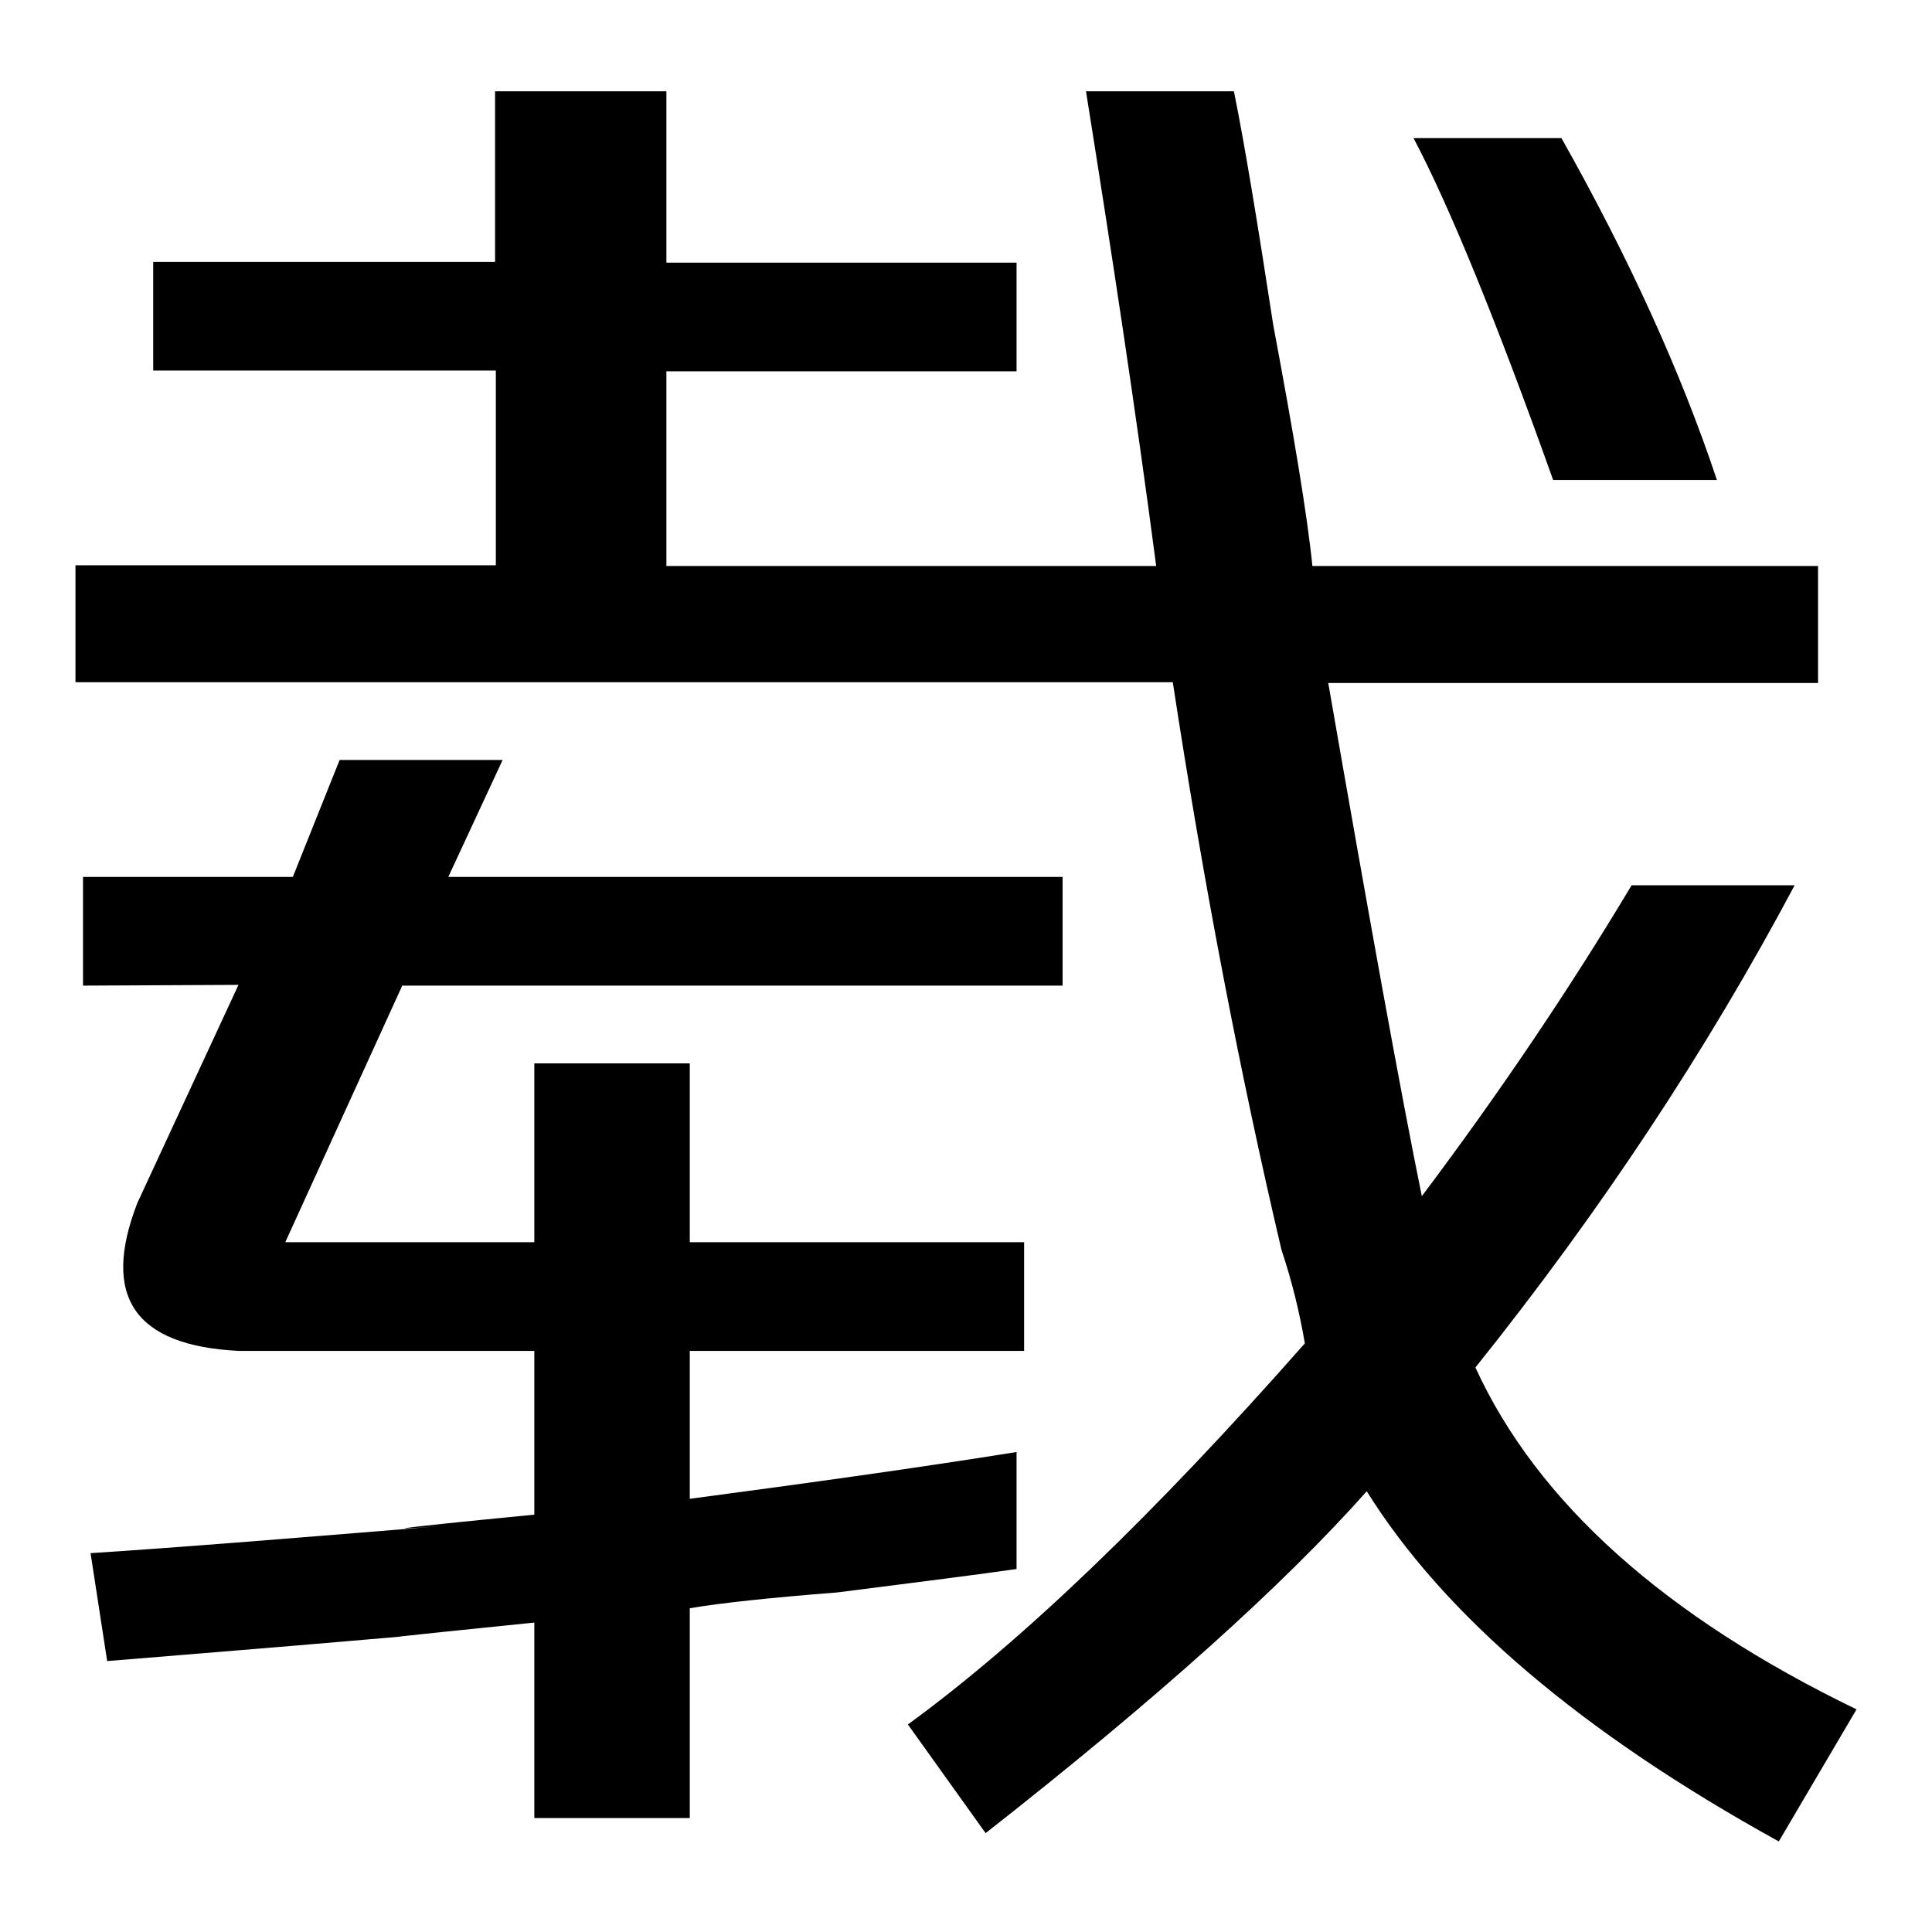
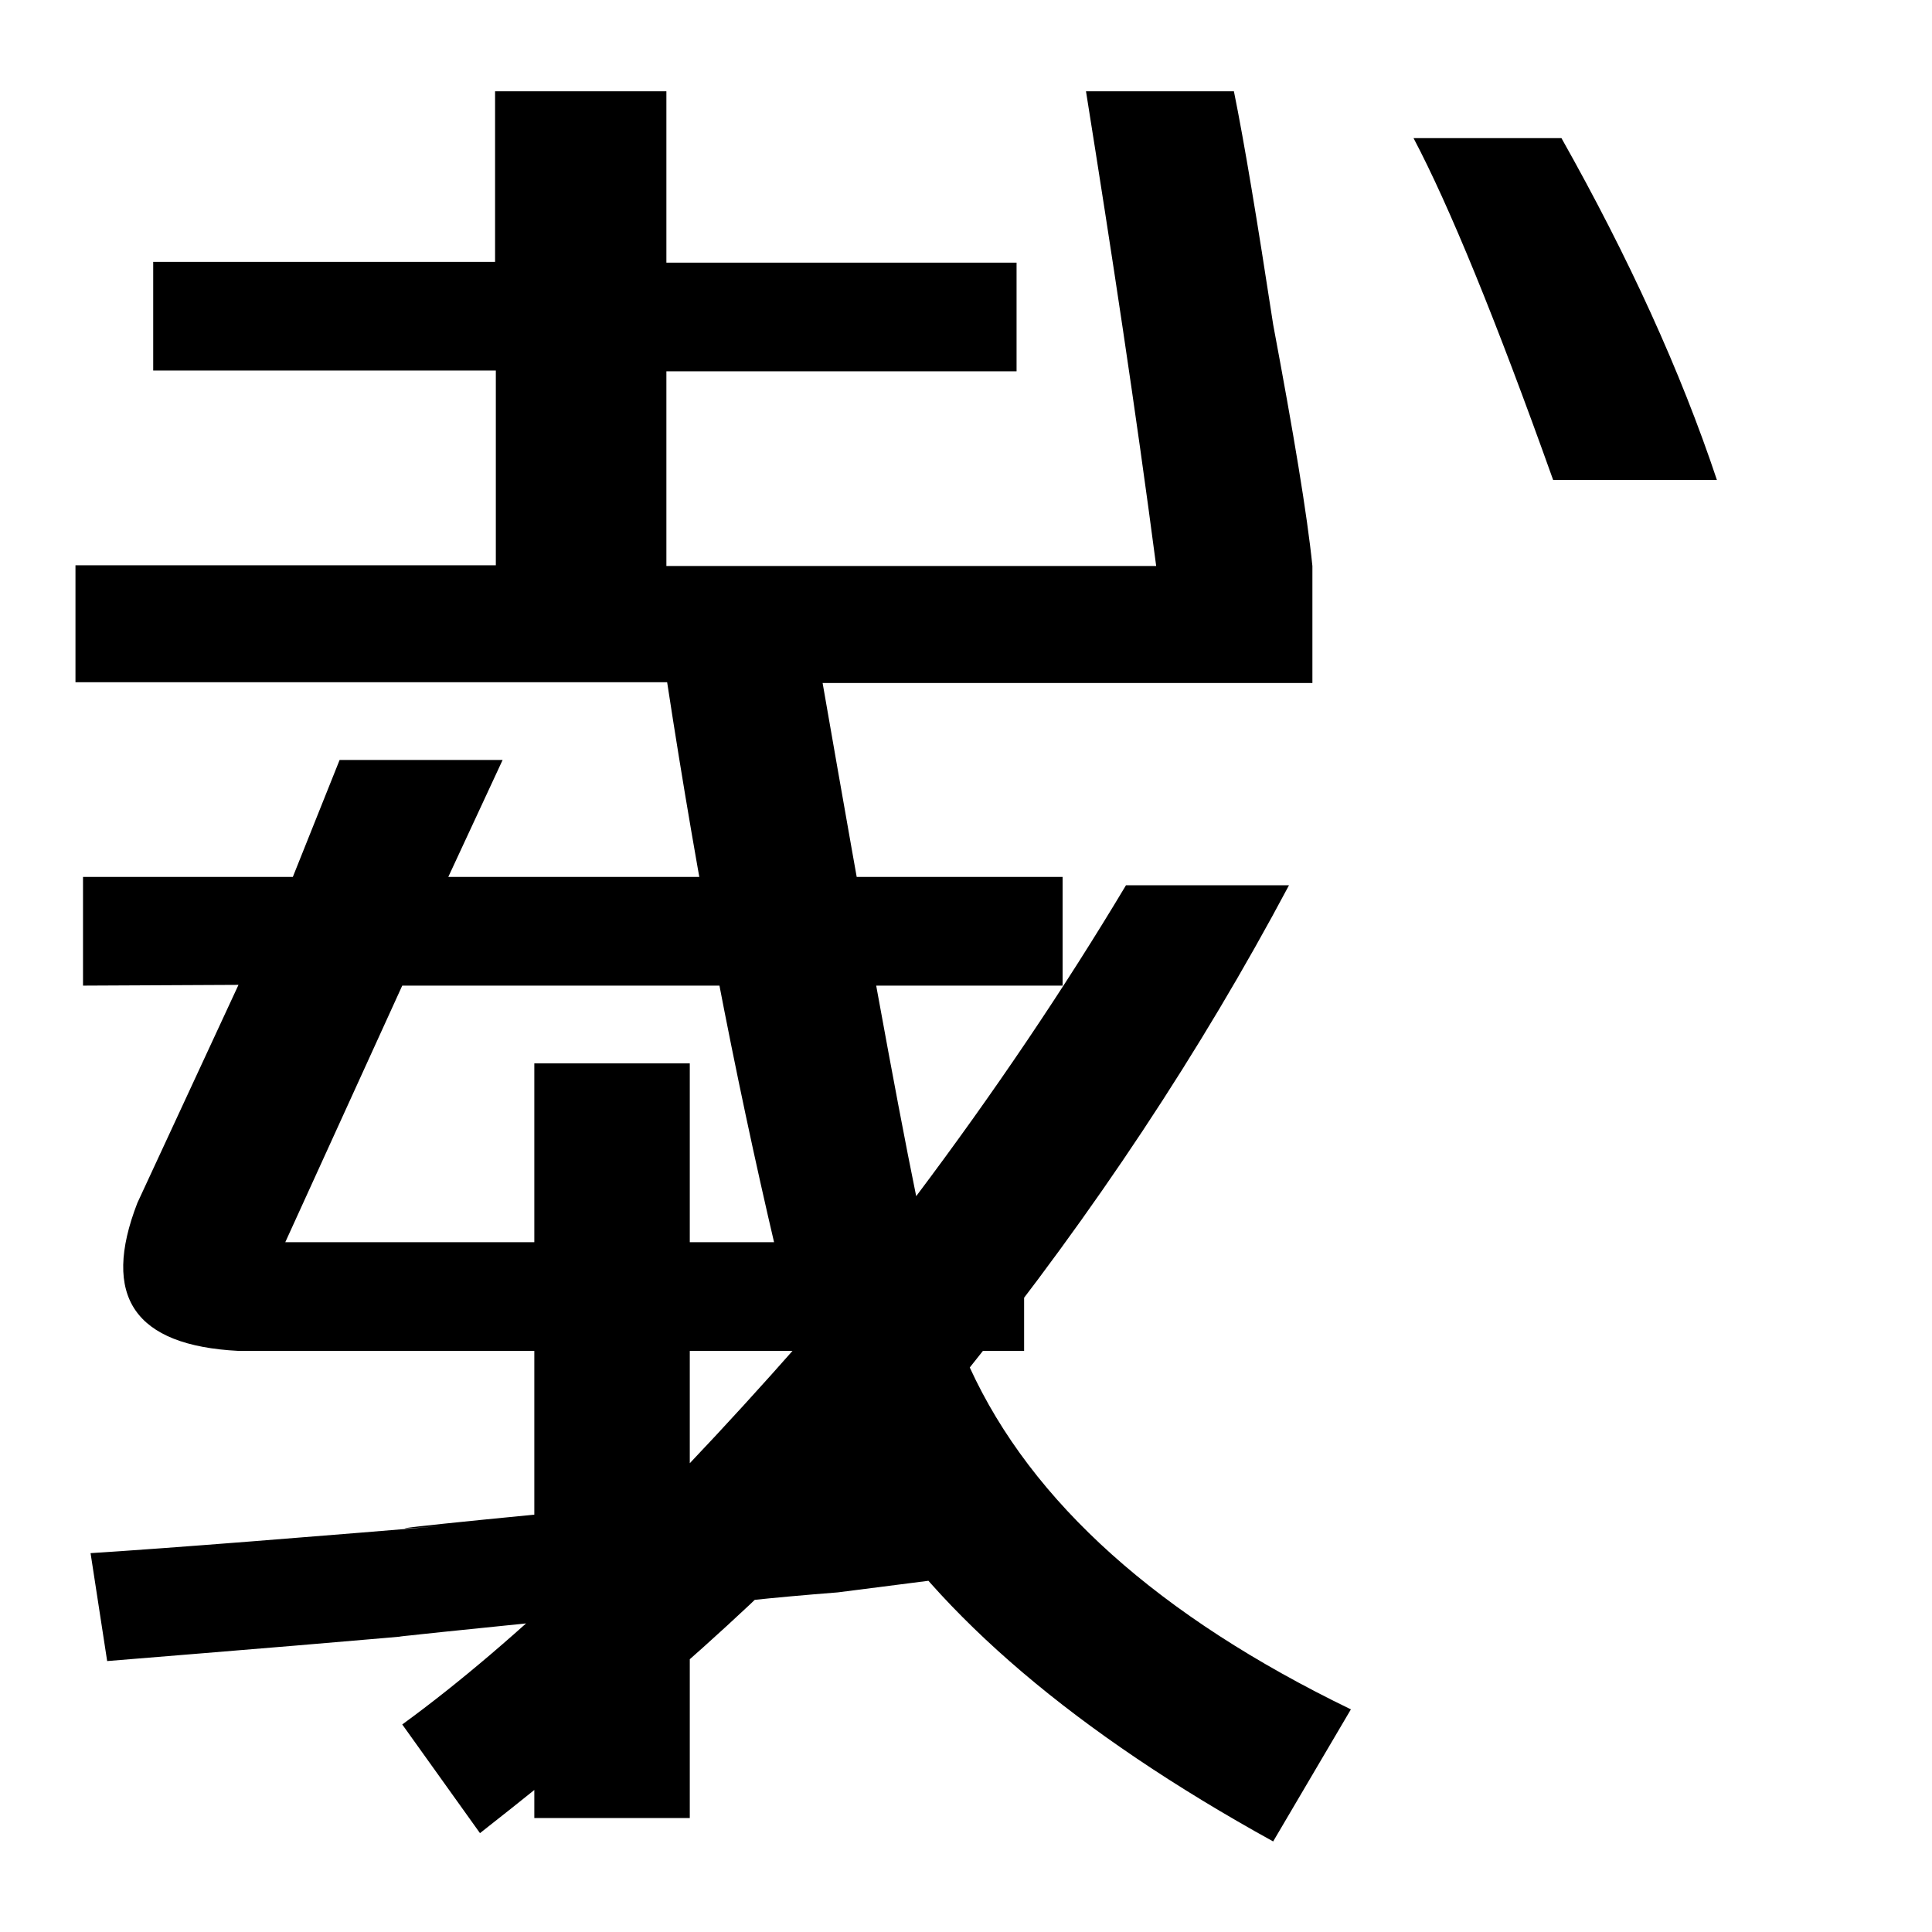
<svg xmlns="http://www.w3.org/2000/svg" version="1.1" x="0px" y="0px" viewBox="0 0 256 256" enable-background="new 0 0 256 256" xml:space="preserve">
  <g>
    <g>
-       <path fill="#000000" d="M20.3,49.1V34.7h45.3V12.1h22.7v22.7h46.4v14.4H88.3v25.8h64.9c-2.7-20.6-5.9-41.6-9.3-62.9h19.6c1.4,6.9,3.1,17.2,5.2,30.9c2.7,14.4,4.5,25.1,5.2,32h67v15.5h-64.9c5.5,31.6,9.6,54.3,12.4,68c10.3-13.7,19.6-27.5,27.8-41.2h21.6c-11.7,22-25.8,43.3-42.3,63.9c8.2,17.9,25.1,33,50.5,45.3l-10.3,17.5c-26.1-14.4-44.3-29.9-54.6-46.4c-11,12.4-27.8,27.5-50.5,45.3l-10.3-14.4c15.1-11,32.6-27.8,52.6-50.5c-0.7-4.1-1.7-8.2-3.1-12.4c-5.5-23.4-10.3-48.4-14.4-75.2H10V74.9h55.7V49.1H20.3z M11,130.6v-14.4h27.8l6.2-15.5h21.6l-7.2,15.5h81.4v14.4H53.3l-15.5,34h33v-23.7h20.6v23.7h44.3V179H91.4v19.6c15.8-2.1,30.2-4.1,43.3-6.2v15.5c-4.8,0.7-12.7,1.7-23.7,3.1c-8.9,0.7-15.5,1.4-19.6,2.1v27.8H70.8V215c-20.6,2.1-23.4,2.4-8.2,1c-15.1,1.4-31.3,2.7-48.4,4.1L12,205.8c11-0.7,28.5-2.1,52.6-4.1c-16.5,1.4-14.4,1,6.2-1V179H31.6c-13.8-0.7-18.2-7.2-13.4-19.6l13.4-28.9L11,130.6L11,130.6z M205.8,63.6c-7.6-21.3-13.8-36.4-18.5-45.3h19.6c8.9,15.8,15.8,30.9,20.6,45.3H205.8z" />
+       <path fill="#000000" d="M20.3,49.1V34.7h45.3V12.1h22.7v22.7h46.4v14.4H88.3v25.8h64.9c-2.7-20.6-5.9-41.6-9.3-62.9h19.6c1.4,6.9,3.1,17.2,5.2,30.9c2.7,14.4,4.5,25.1,5.2,32v15.5h-64.9c5.5,31.6,9.6,54.3,12.4,68c10.3-13.7,19.6-27.5,27.8-41.2h21.6c-11.7,22-25.8,43.3-42.3,63.9c8.2,17.9,25.1,33,50.5,45.3l-10.3,17.5c-26.1-14.4-44.3-29.9-54.6-46.4c-11,12.4-27.8,27.5-50.5,45.3l-10.3-14.4c15.1-11,32.6-27.8,52.6-50.5c-0.7-4.1-1.7-8.2-3.1-12.4c-5.5-23.4-10.3-48.4-14.4-75.2H10V74.9h55.7V49.1H20.3z M11,130.6v-14.4h27.8l6.2-15.5h21.6l-7.2,15.5h81.4v14.4H53.3l-15.5,34h33v-23.7h20.6v23.7h44.3V179H91.4v19.6c15.8-2.1,30.2-4.1,43.3-6.2v15.5c-4.8,0.7-12.7,1.7-23.7,3.1c-8.9,0.7-15.5,1.4-19.6,2.1v27.8H70.8V215c-20.6,2.1-23.4,2.4-8.2,1c-15.1,1.4-31.3,2.7-48.4,4.1L12,205.8c11-0.7,28.5-2.1,52.6-4.1c-16.5,1.4-14.4,1,6.2-1V179H31.6c-13.8-0.7-18.2-7.2-13.4-19.6l13.4-28.9L11,130.6L11,130.6z M205.8,63.6c-7.6-21.3-13.8-36.4-18.5-45.3h19.6c8.9,15.8,15.8,30.9,20.6,45.3H205.8z" />
    </g>
  </g>
</svg>